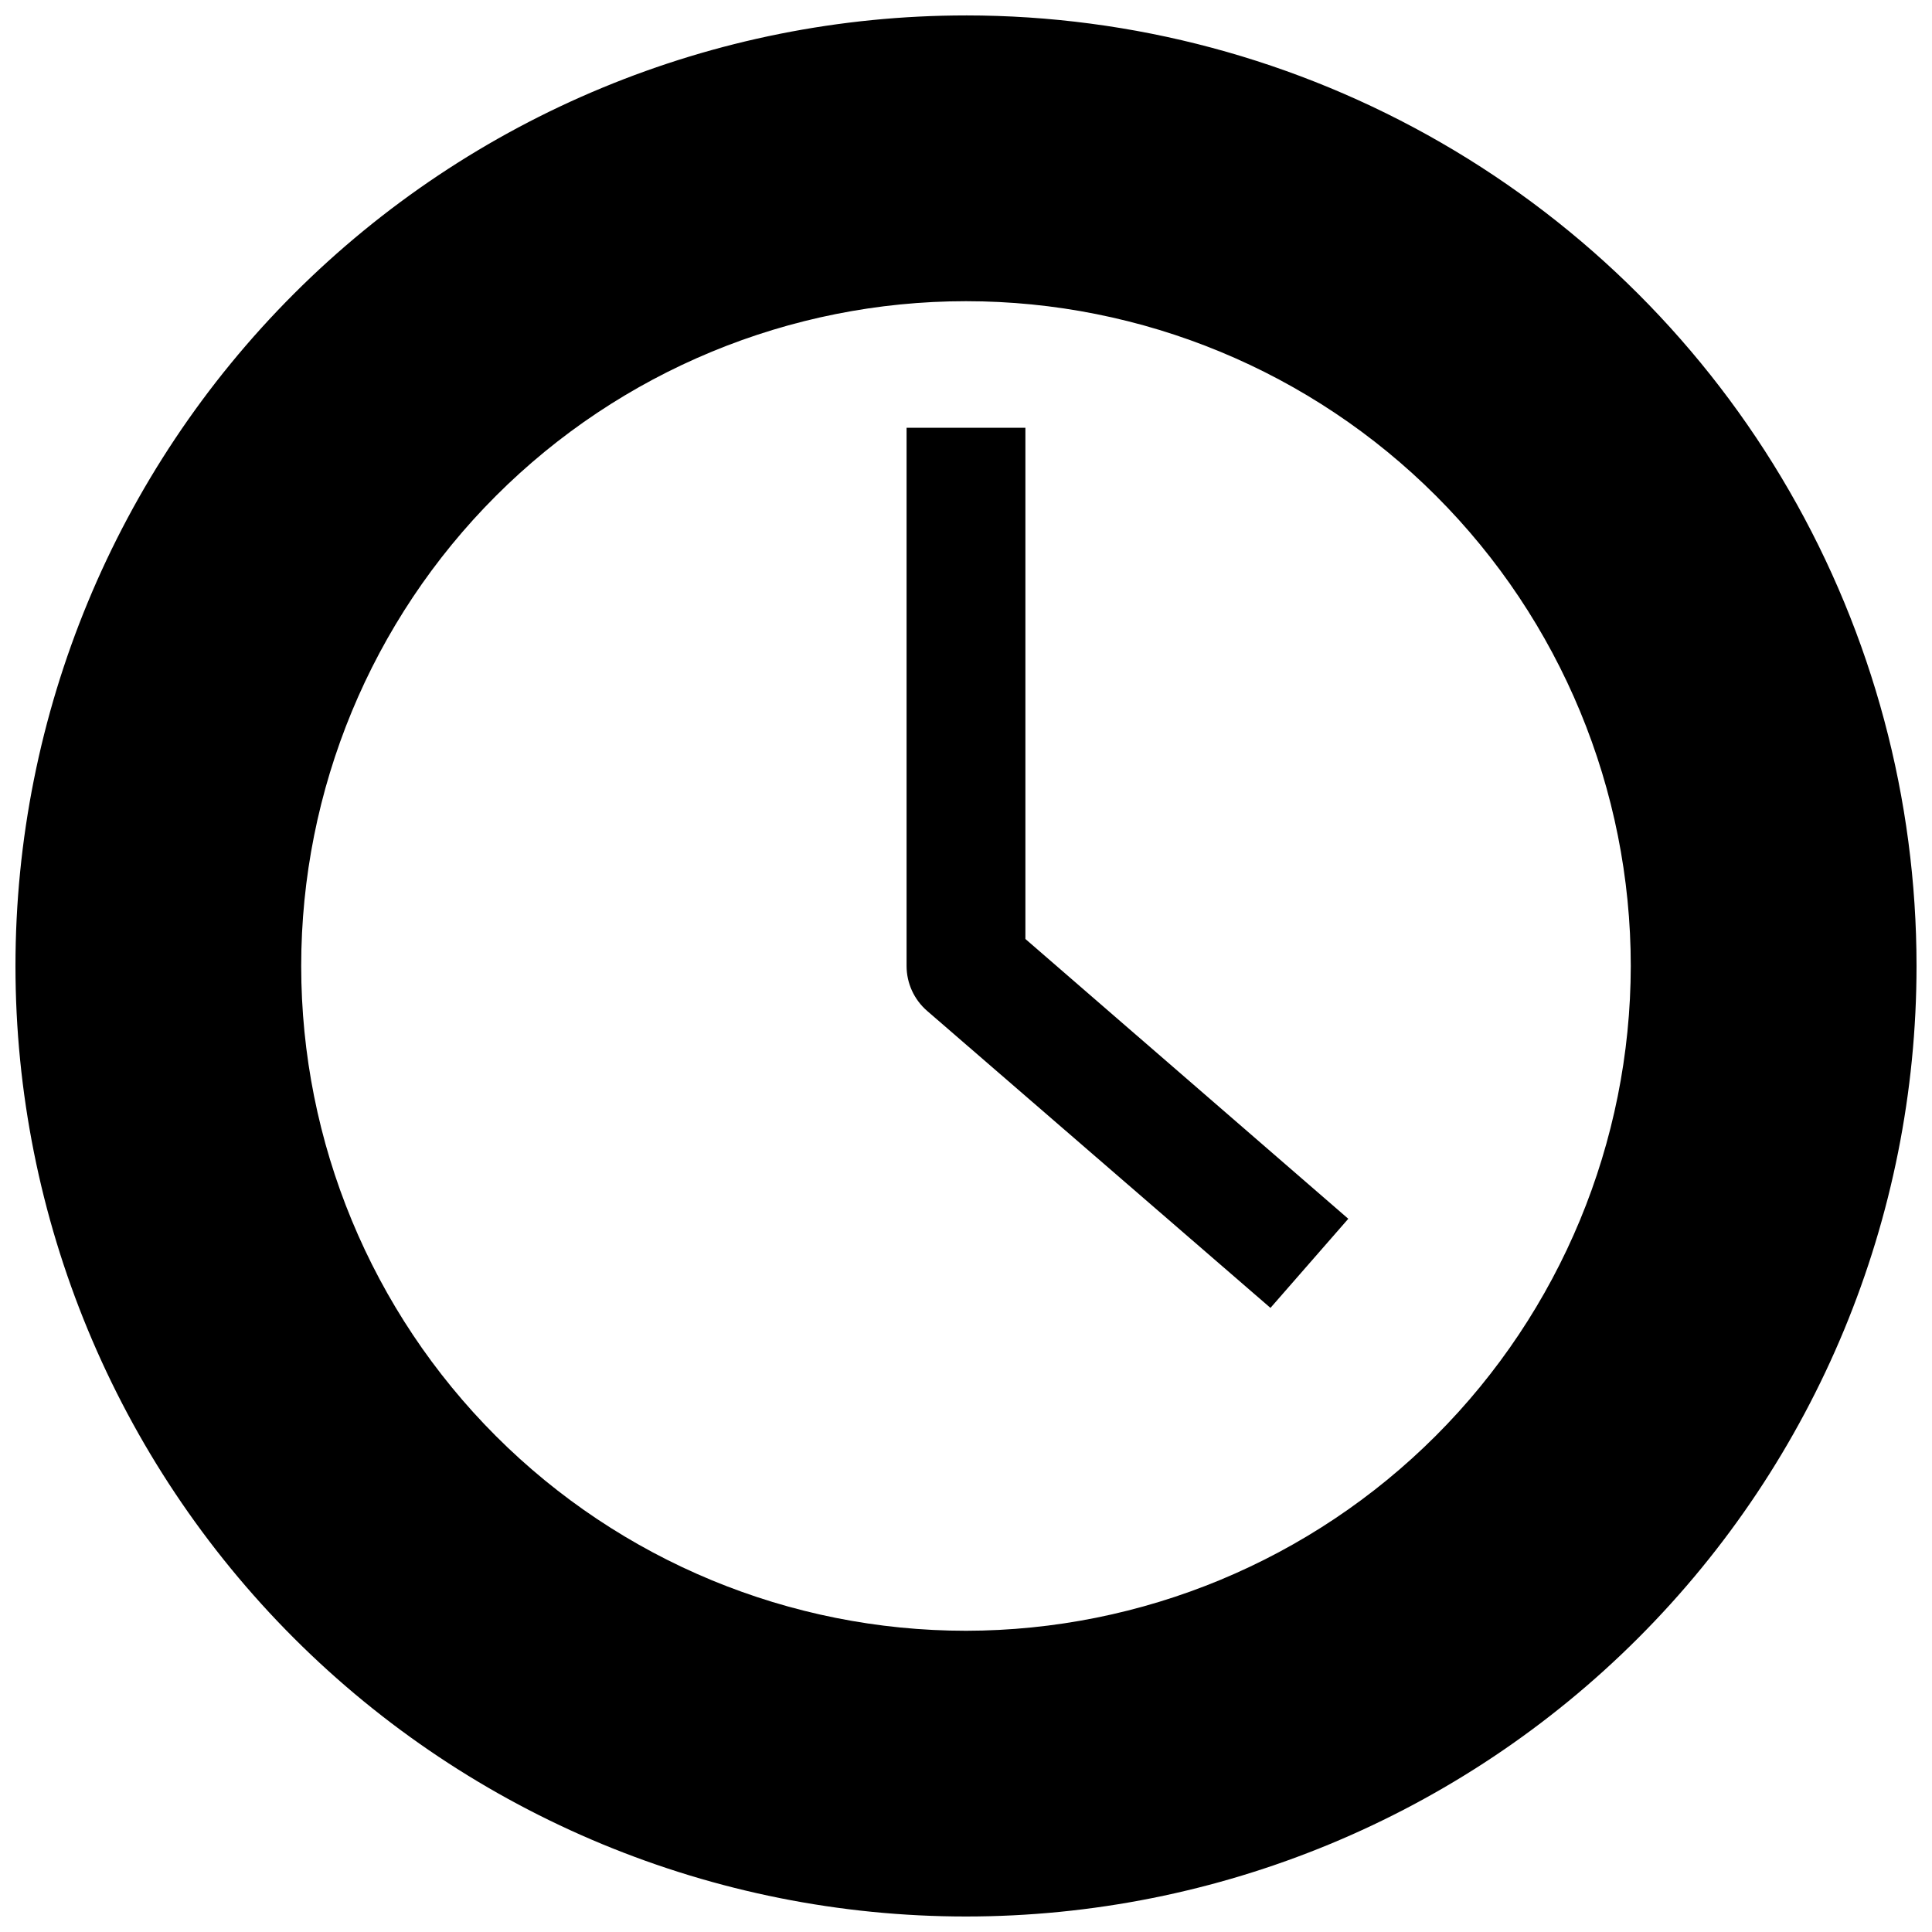
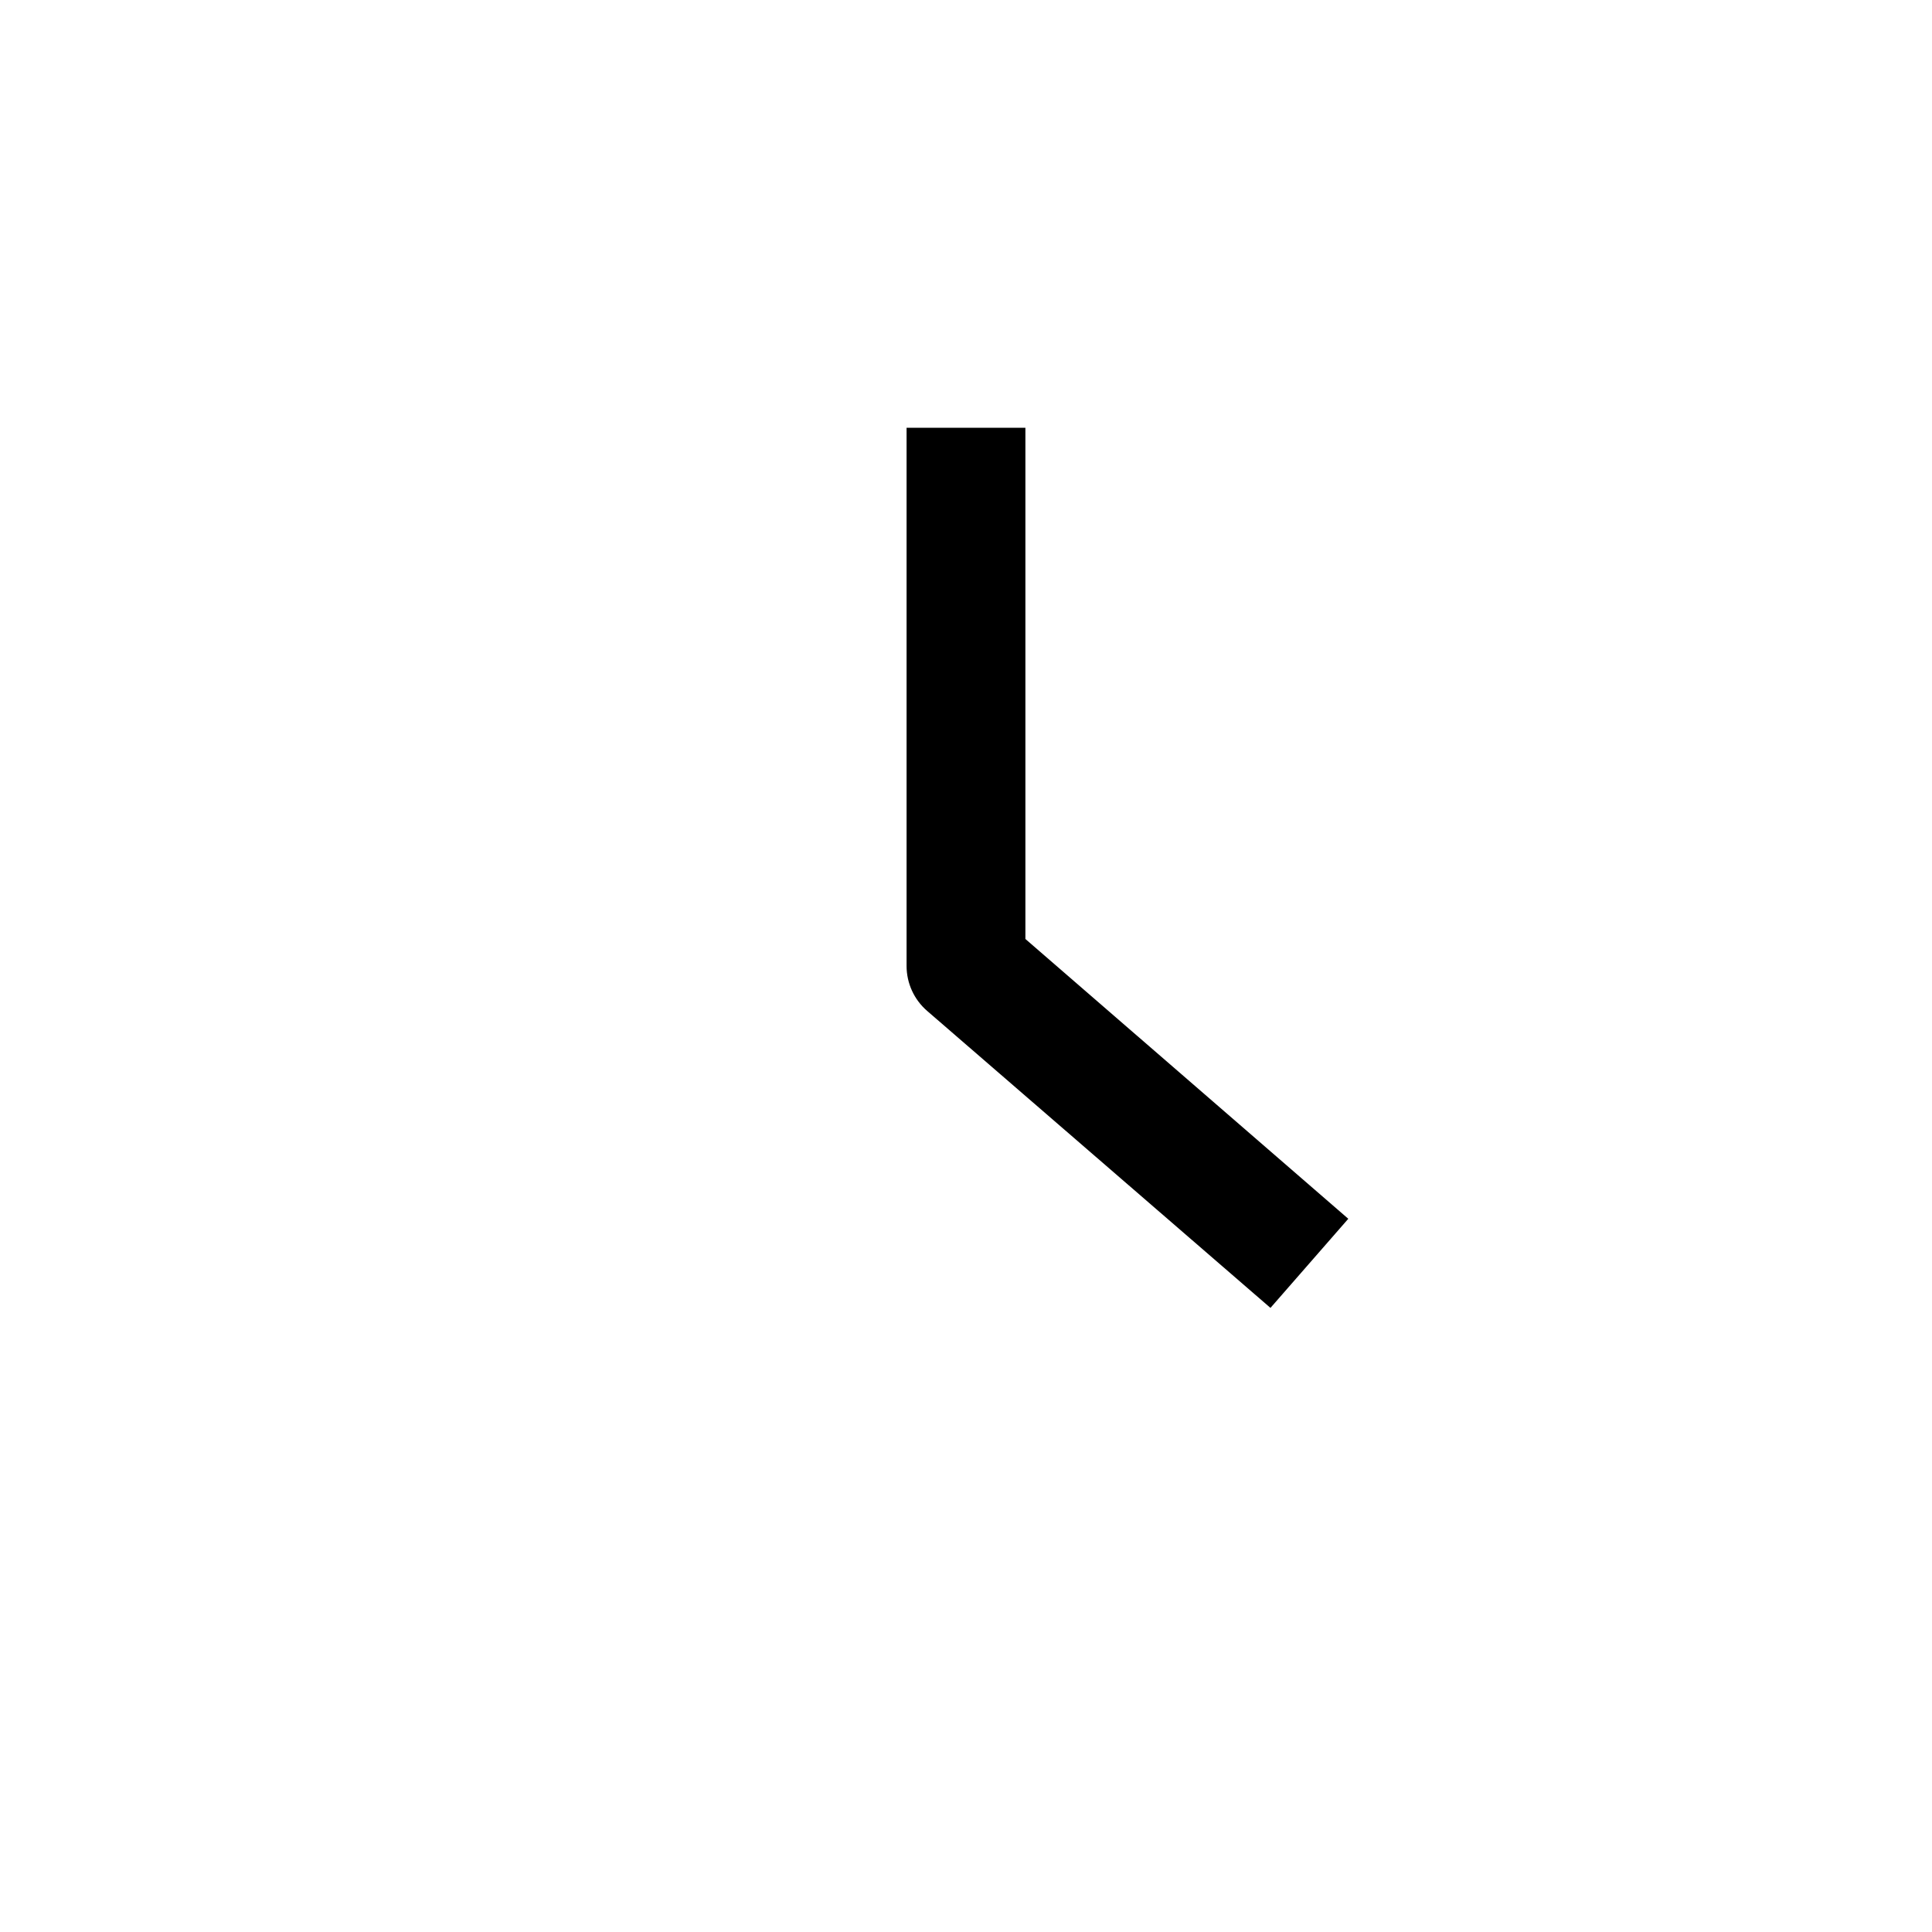
<svg xmlns="http://www.w3.org/2000/svg" width="800px" height="800px" version="1.1" viewBox="144 144 512 512">
  <defs>
    <clipPath id="a">
-       <path d="m148.09 148.09h503.81v503.81h-503.81z" />
-     </clipPath>
+       </clipPath>
  </defs>
  <g clip-path="url(#a)">
    <path d="m400 148.09c-66.812 0-130.88 26.539-178.12 73.781s-73.781 111.31-73.781 178.12c0 66.809 26.539 130.88 73.781 178.12 47.242 47.242 111.31 73.781 178.12 73.781 66.809 0 130.88-26.539 178.12-73.781 47.242-47.242 73.781-111.31 73.781-178.12 0-44.219-11.637-87.66-33.746-125.95-22.109-38.297-53.91-70.094-92.207-92.203-38.293-22.109-81.73-33.75-125.95-33.75zm0 428.08c-46.727 0-91.539-18.562-124.58-51.602-33.039-33.039-51.598-77.852-51.598-124.57 0-46.727 18.559-91.539 51.598-124.58s77.852-51.598 124.58-51.598c46.723 0 91.535 18.559 124.57 51.598 33.039 33.039 51.602 77.852 51.602 124.58-0.062 46.703-18.645 91.48-51.672 124.5-33.023 33.027-77.801 51.609-124.5 51.672z" />
  </g>
  <path d="m415.74 257.36h-31.488v142.64c0.004 4.562 1.984 8.898 5.434 11.887l91 78.719 20.625-23.617-85.57-74.152z" />
</svg>